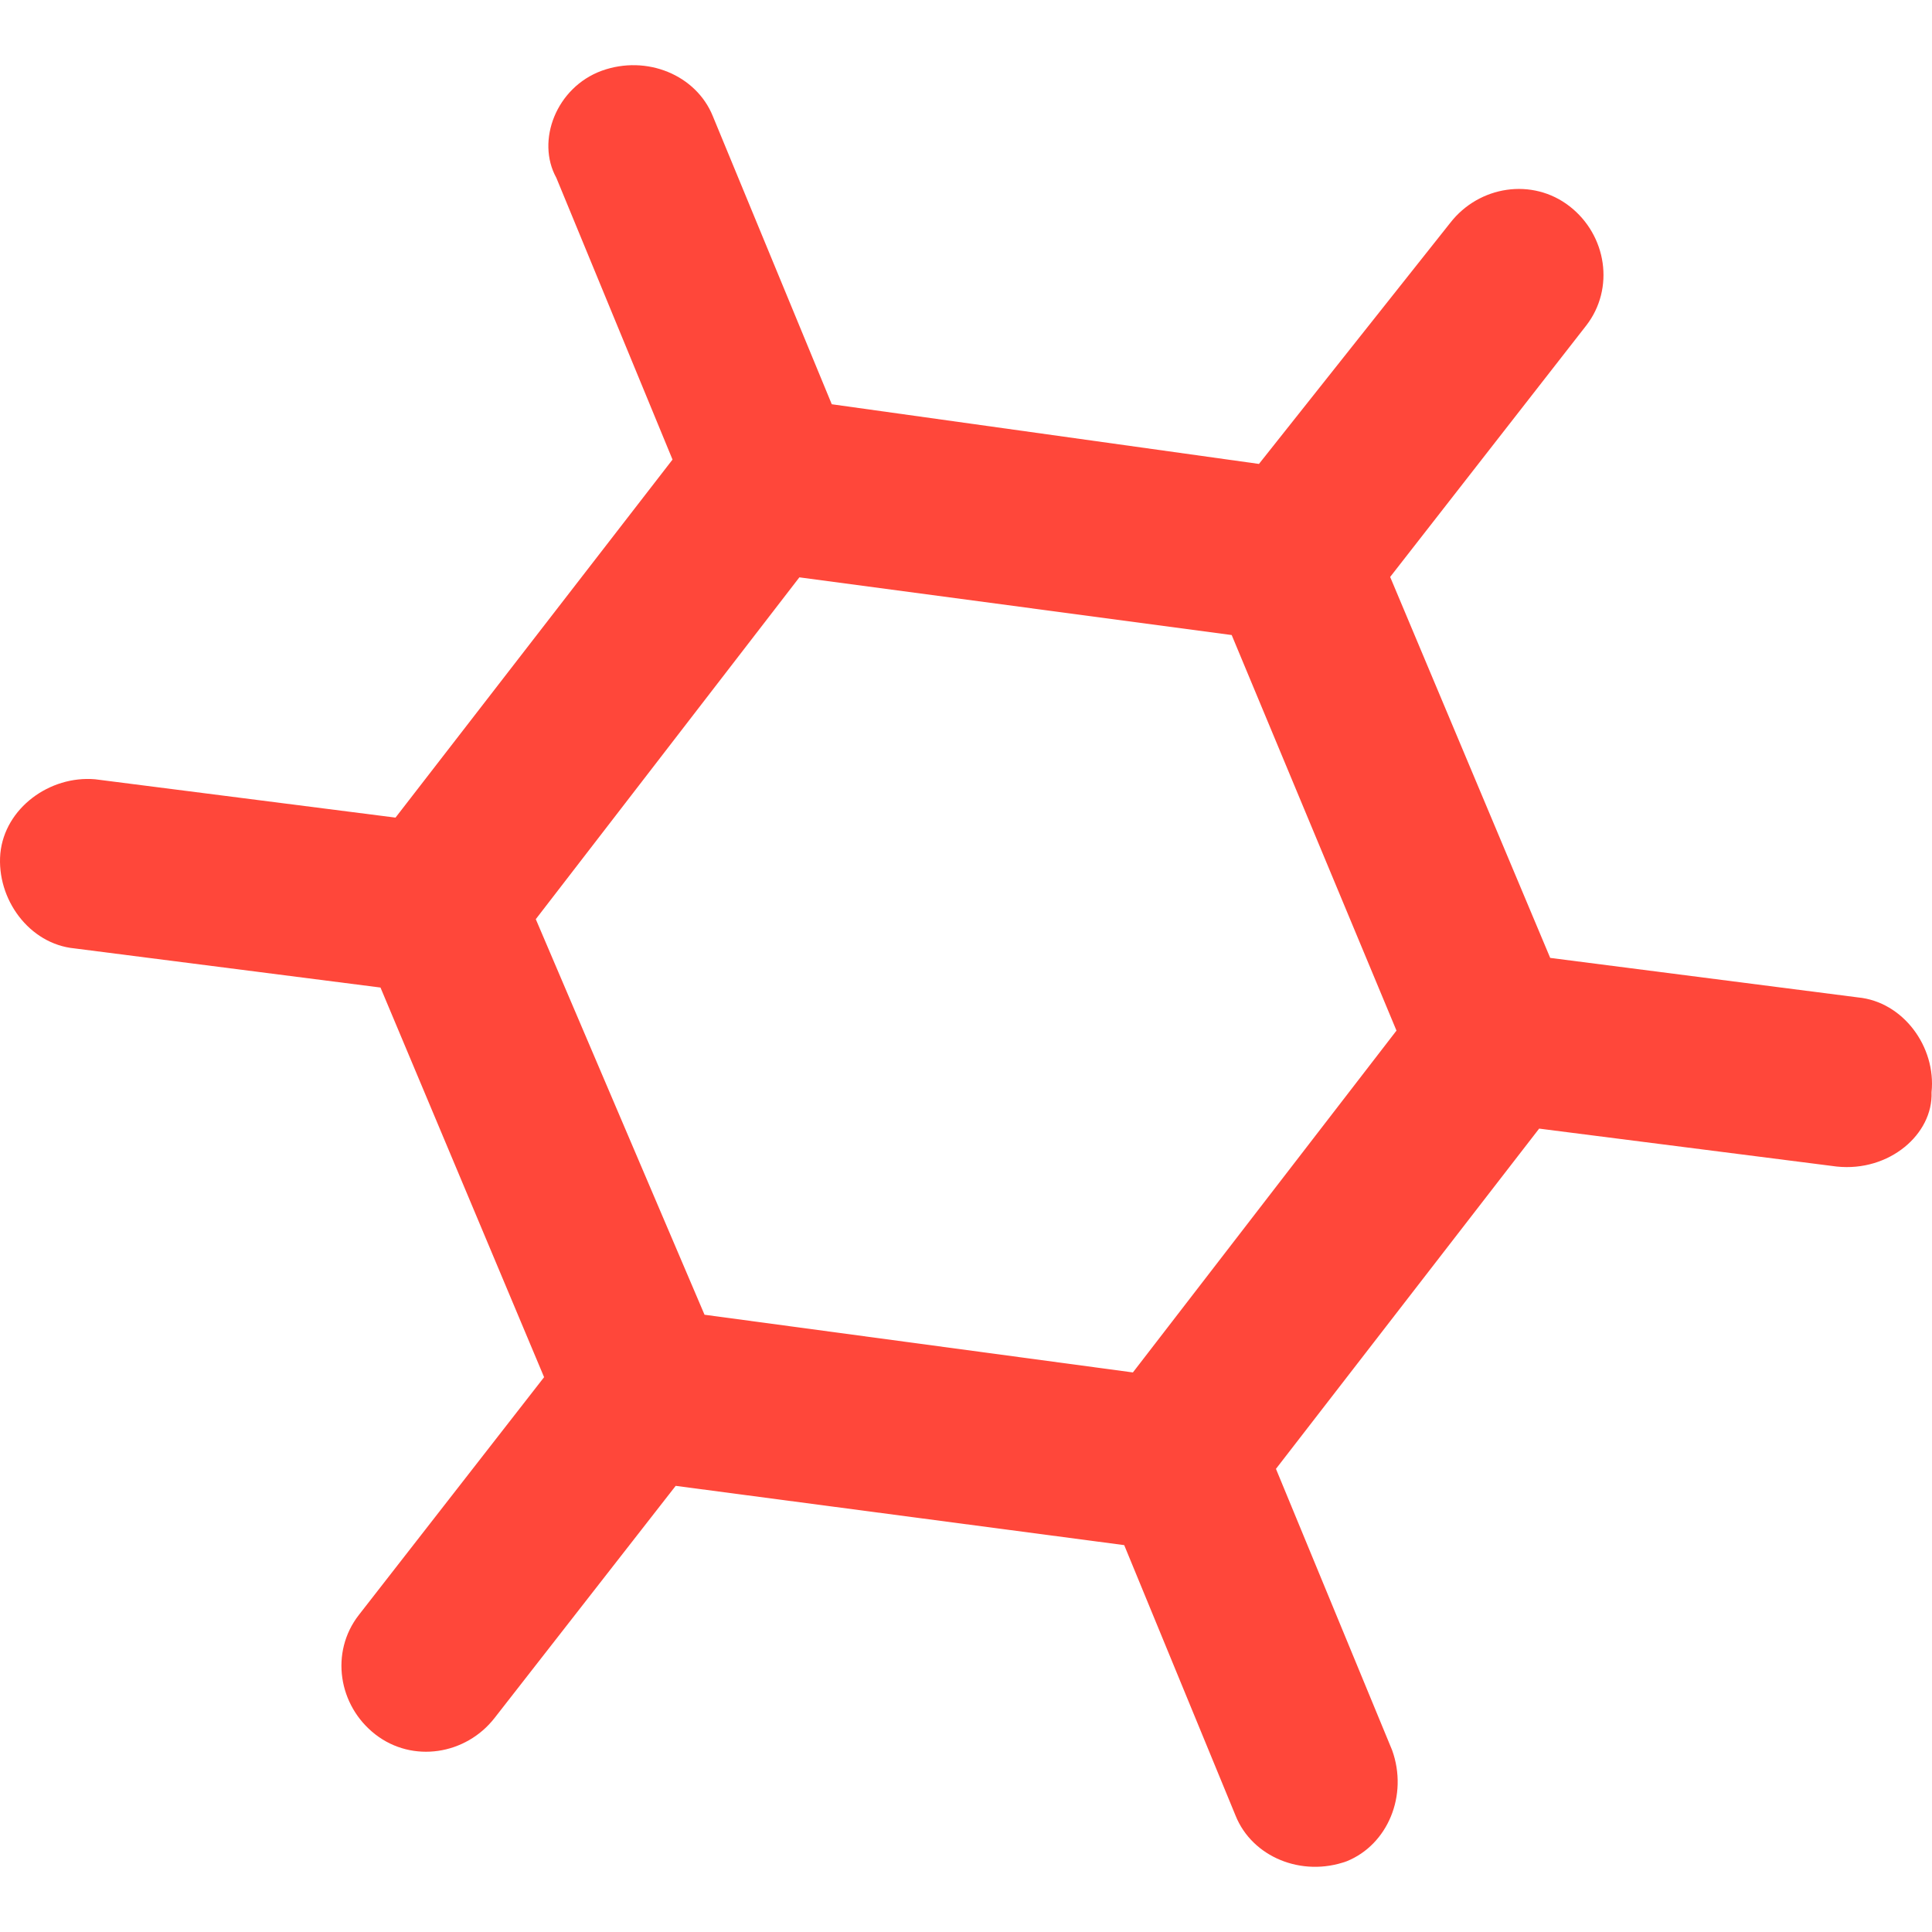
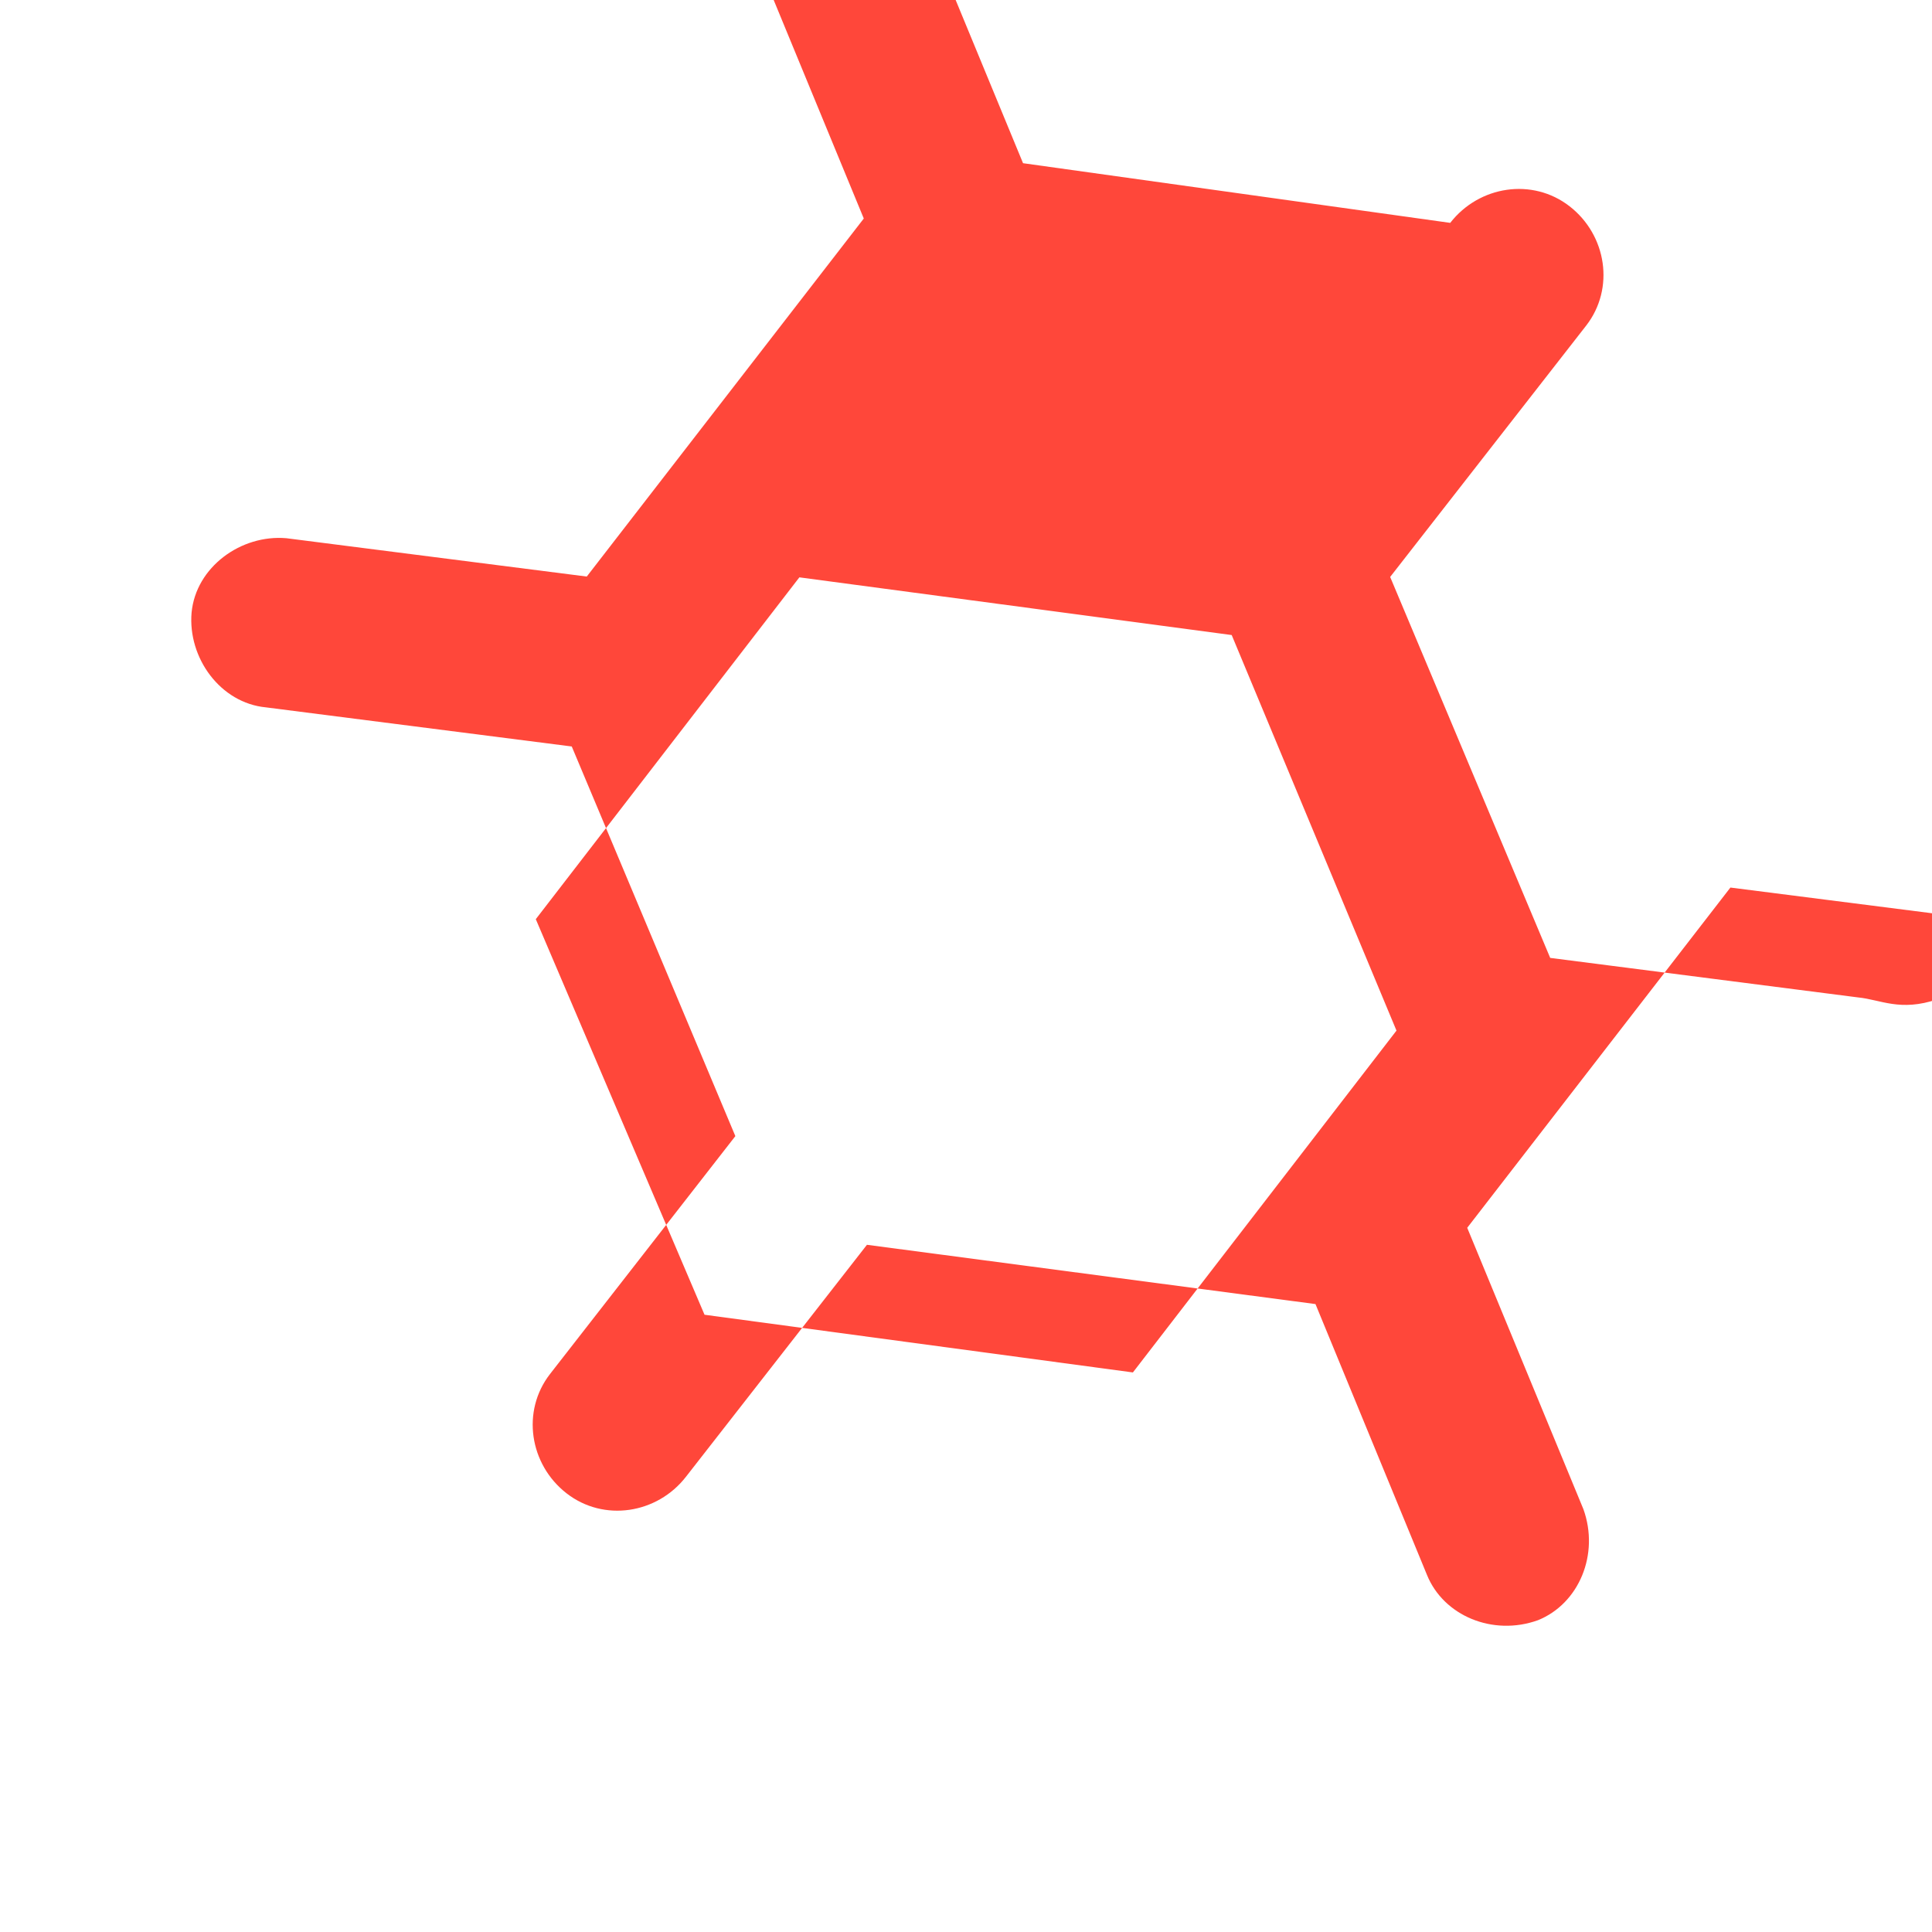
<svg xmlns="http://www.w3.org/2000/svg" fill="#ff473a" height="64px" width="64px" version="1.1" id="Layer_1" viewBox="0 0 488.896 488.896" xml:space="preserve">
  <g id="SVGRepo_bgCarrier" stroke-width="0" />
  <g id="SVGRepo_tracerCarrier" stroke-linecap="round" stroke-linejoin="round" />
  <g id="SVGRepo_iconCarrier">
    <g>
      <g>
-         <path d="M470.182,252.398l-77.9-10l-40.5-96.4l49.6-63.6c7.3-9.4,5.2-22.9-4.2-30.2s-22.9-5.2-30.2,4.2l-48.4,61l-108.1-15.1 l-30.1-72.9c-4.2-10.4-16.7-15.6-28.1-11.5c-11.5,4.2-16.7,17.7-11.5,27.1l29.4,71.3l-70.1,90.6l-76-9.7c-11.5-1-22.9,7.3-24,18.8 c-1,11.5,7.3,22.9,18.8,24l77.4,9.9l41.4,98.6l-46.9,60.2c-7.3,9.4-5.2,22.9,4.2,30.2c9.4,7.3,22.9,5.2,30.2-4.2l45.8-58.7 l113.5,15l28.2,68.5c4.2,10.4,16.7,15.6,28.1,11.5c10.4-4.2,15.6-16.7,11.5-28.1l-29.4-71.2l66.6-86.1l75.3,9.6 c13.3,1.4,24.4-8.2,24-18.8C489.982,264.898,481.582,253.498,470.182,252.398z M286.682,347.298l-108.4-14.6l-42.7-100.1 l66.7-86.5l109.4,14.6l41.7,100.1L286.682,347.298z" />
+         <path d="M470.182,252.398l-77.9-10l-40.5-96.4l49.6-63.6c7.3-9.4,5.2-22.9-4.2-30.2s-22.9-5.2-30.2,4.2l-108.1-15.1 l-30.1-72.9c-4.2-10.4-16.7-15.6-28.1-11.5c-11.5,4.2-16.7,17.7-11.5,27.1l29.4,71.3l-70.1,90.6l-76-9.7c-11.5-1-22.9,7.3-24,18.8 c-1,11.5,7.3,22.9,18.8,24l77.4,9.9l41.4,98.6l-46.9,60.2c-7.3,9.4-5.2,22.9,4.2,30.2c9.4,7.3,22.9,5.2,30.2-4.2l45.8-58.7 l113.5,15l28.2,68.5c4.2,10.4,16.7,15.6,28.1,11.5c10.4-4.2,15.6-16.7,11.5-28.1l-29.4-71.2l66.6-86.1l75.3,9.6 c13.3,1.4,24.4-8.2,24-18.8C489.982,264.898,481.582,253.498,470.182,252.398z M286.682,347.298l-108.4-14.6l-42.7-100.1 l66.7-86.5l109.4,14.6l41.7,100.1L286.682,347.298z" />
      </g>
    </g>
  </g>
</svg>